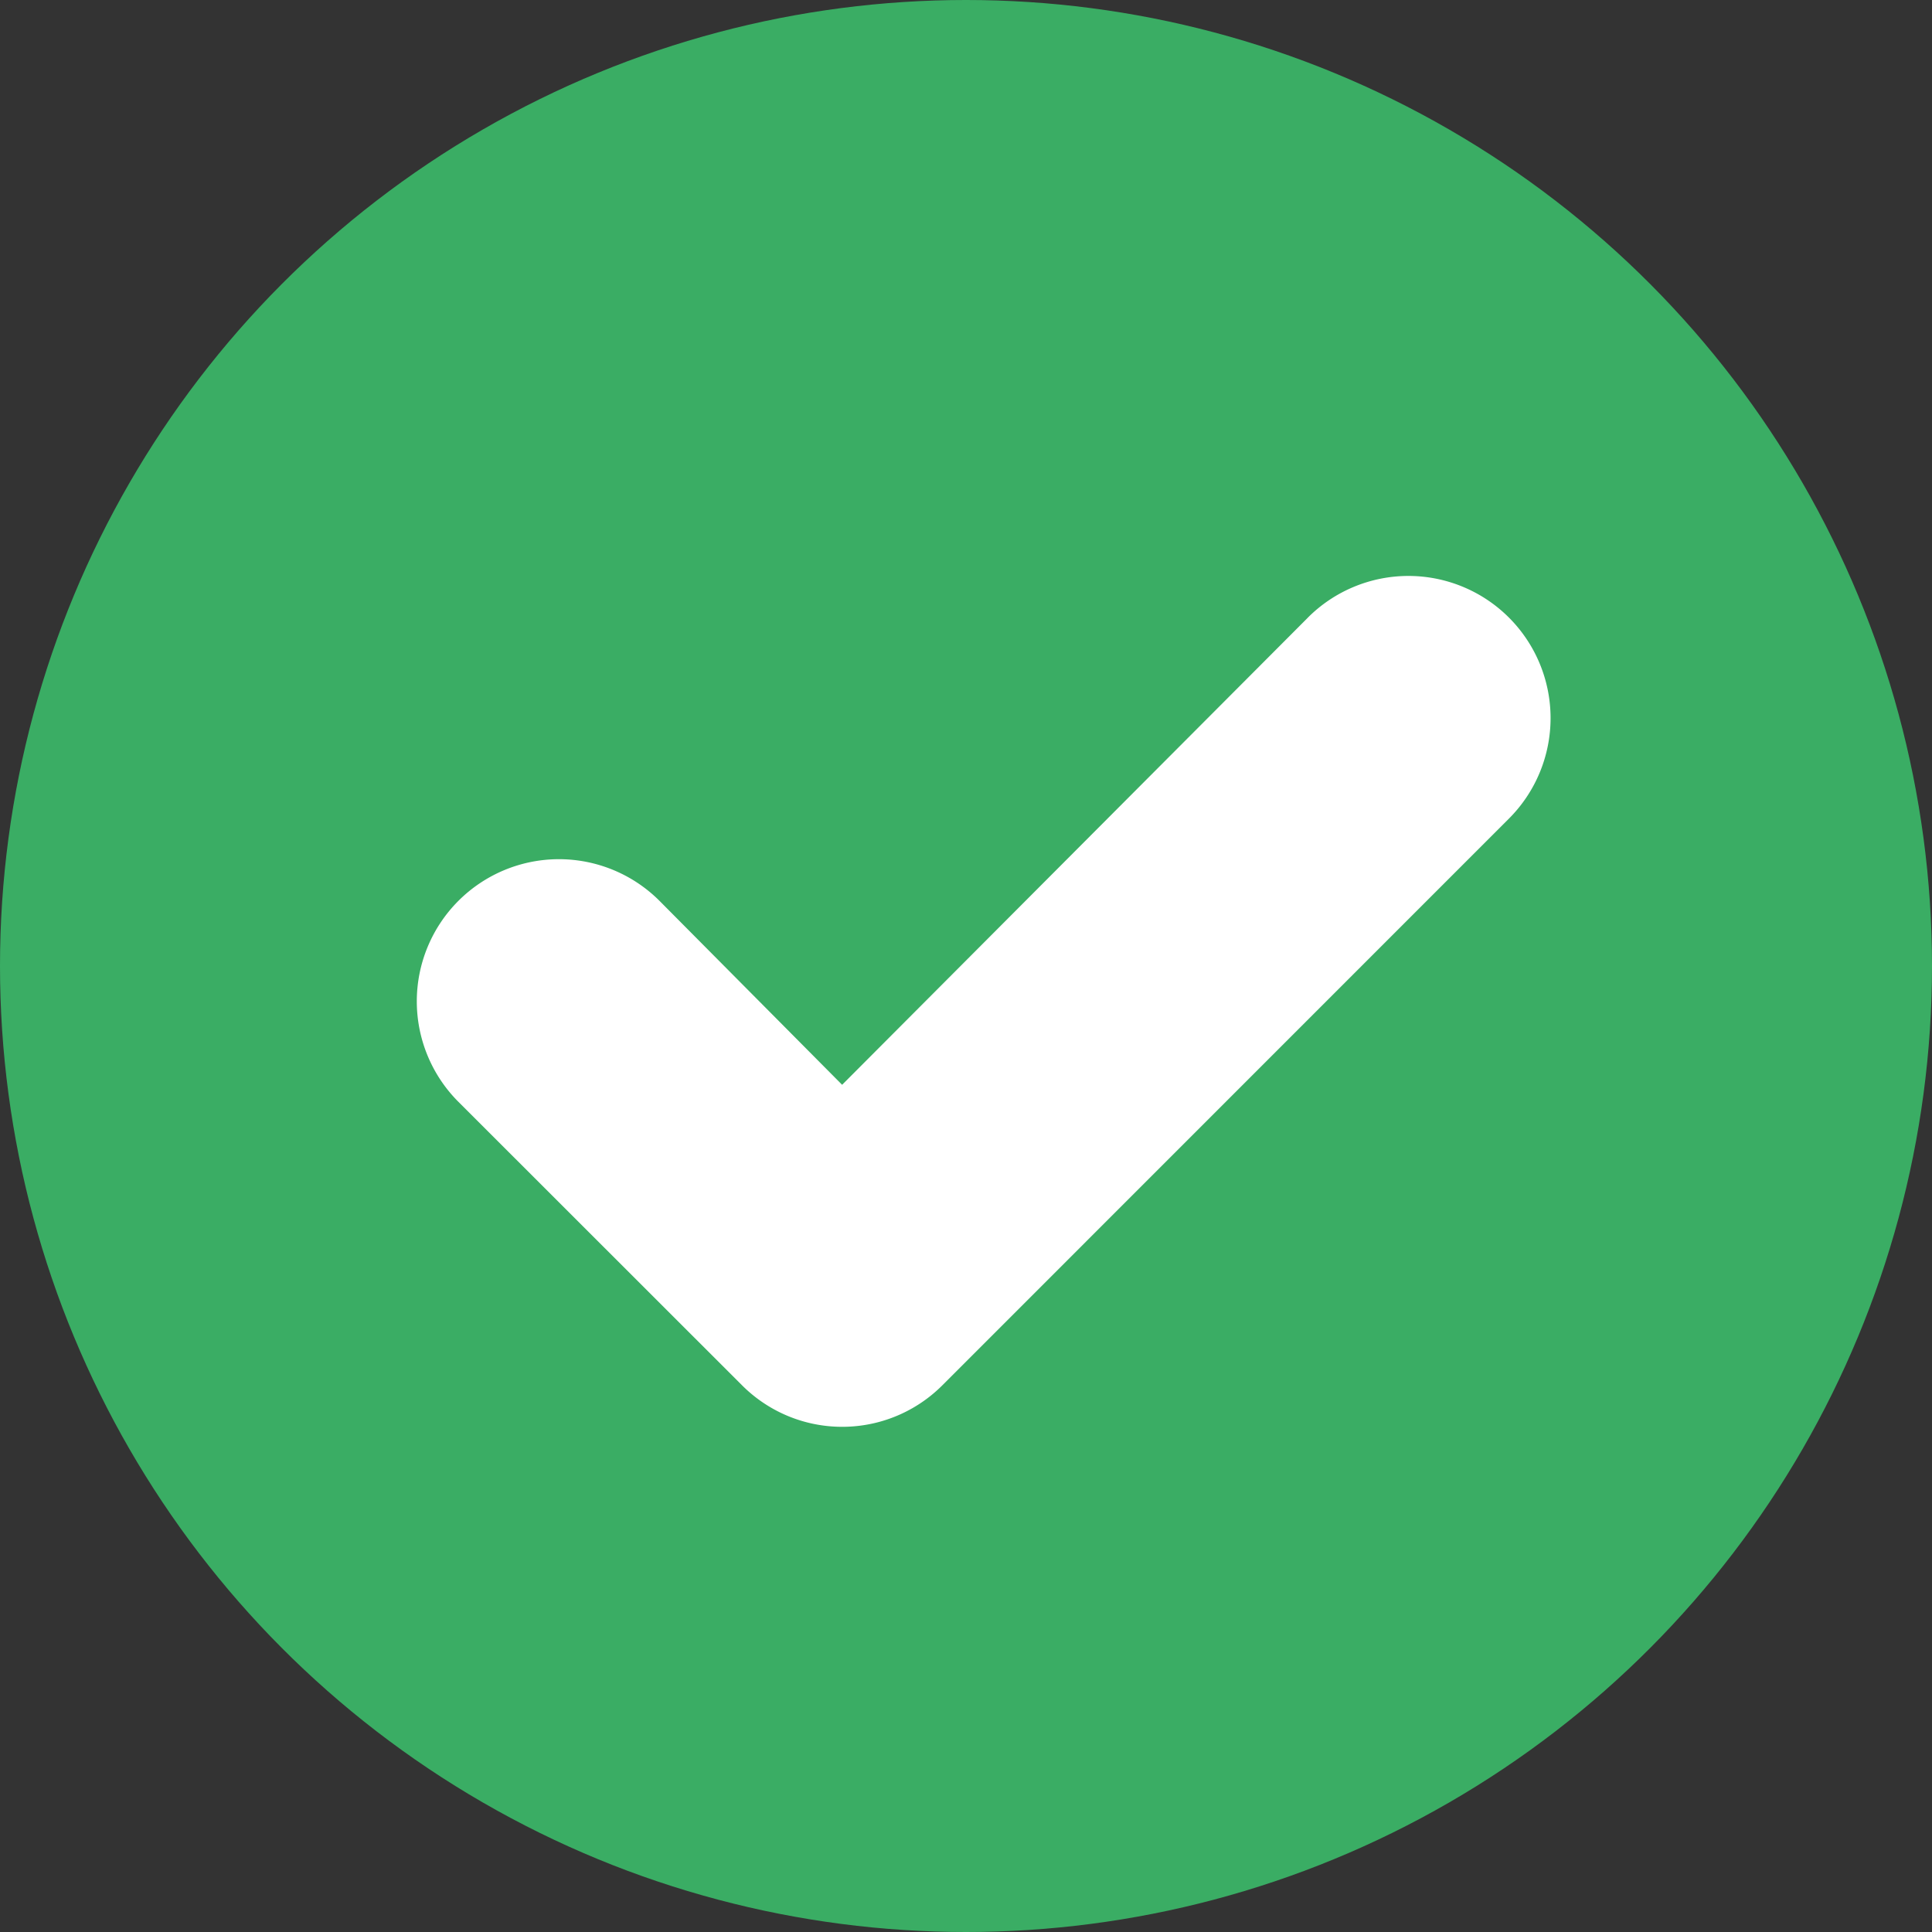
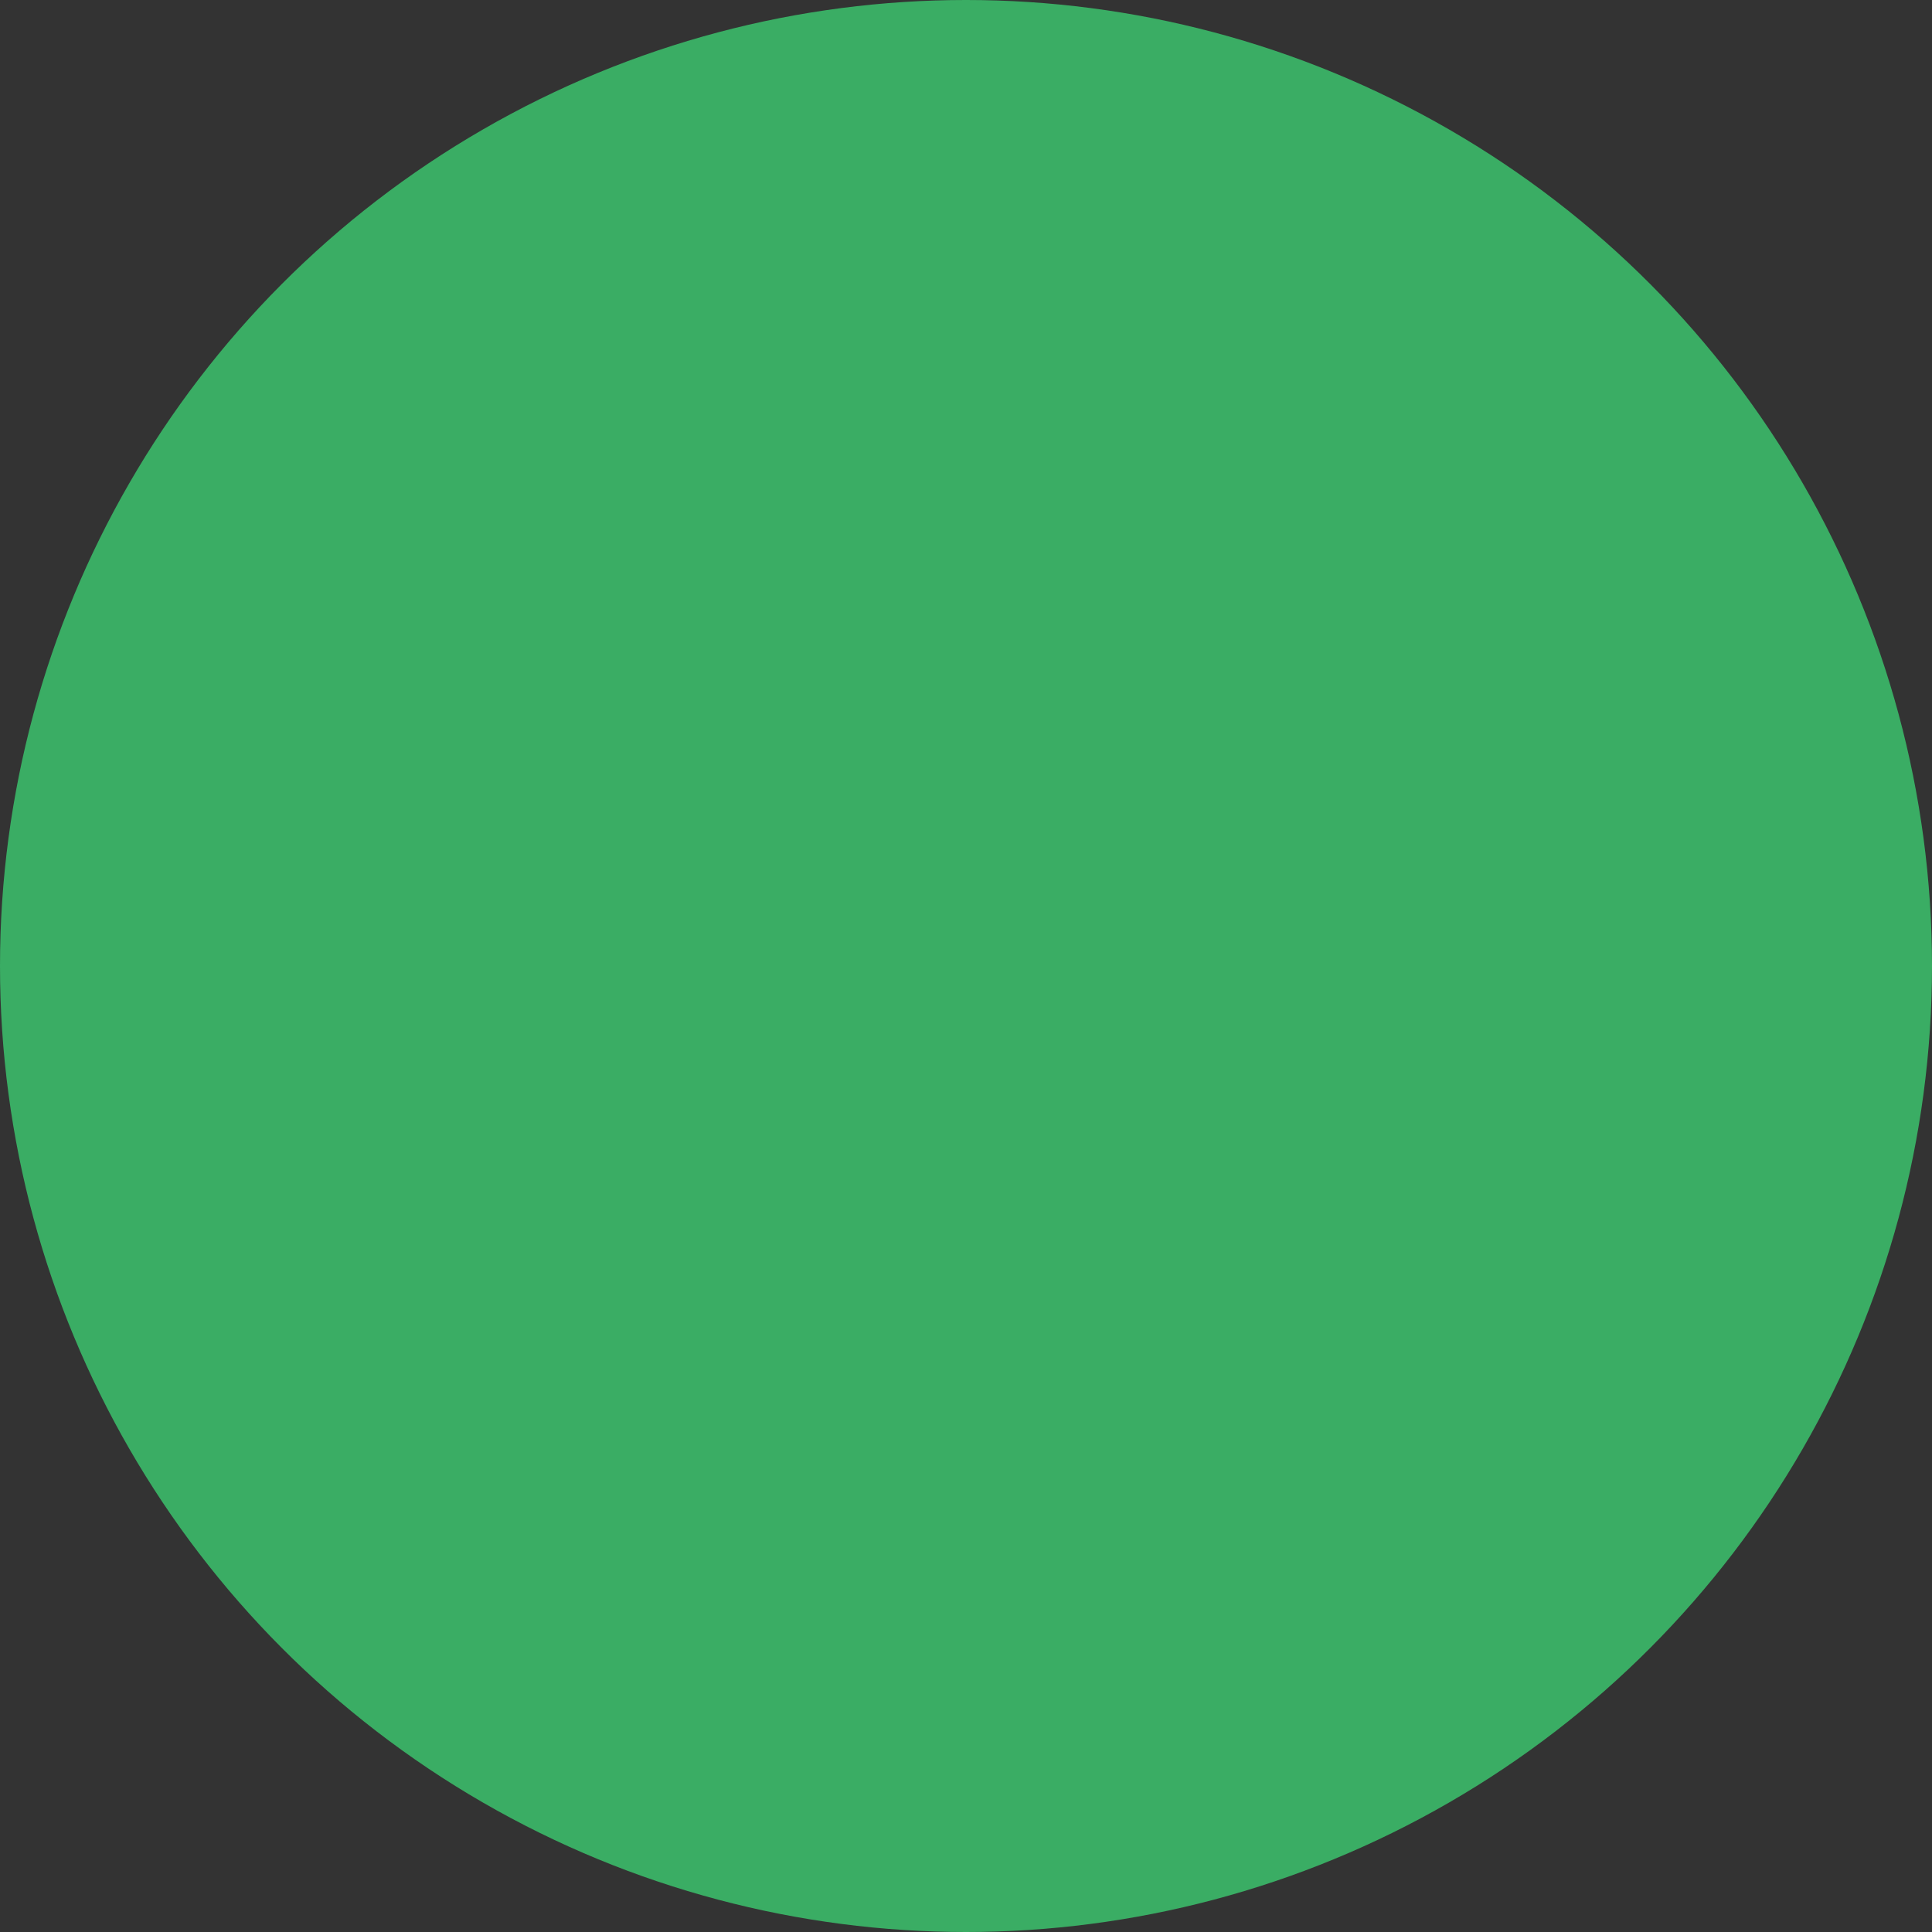
<svg xmlns="http://www.w3.org/2000/svg" width="94" height="94" viewBox="0 0 94 94">
  <rect x="0" y="0" width="94" height="94" fill="#333333" stroke="none" />
  <g id="CheckMarkIcon" transform="translate(-1218.391 -1452.391)">
    <circle id="Ellipse_1" data-name="Ellipse 1" cx="47" cy="47" r="47" transform="translate(1218.391 1452.391)" fill="#3aad64" />
    <g id="Group_132" data-name="Group 132" transform="translate(1238.673 1480.416)">
      <g id="Group_134" data-name="Group 134" transform="translate(0 0)">
-         <path id="Path_70" data-name="Path 70" d="M63.349,16.021,40.687,38.751,31.8,29.8a6.916,6.916,0,0,0-9.781,9.781L35.8,53.354a6.887,6.887,0,0,0,9.74.041l.041-.041L73.13,25.8a6.916,6.916,0,0,0-9.781-9.781" transform="translate(-19.996 -13.996)" fill="#fff" />
-       </g>
+         </g>
    </g>
  </g>
</svg>